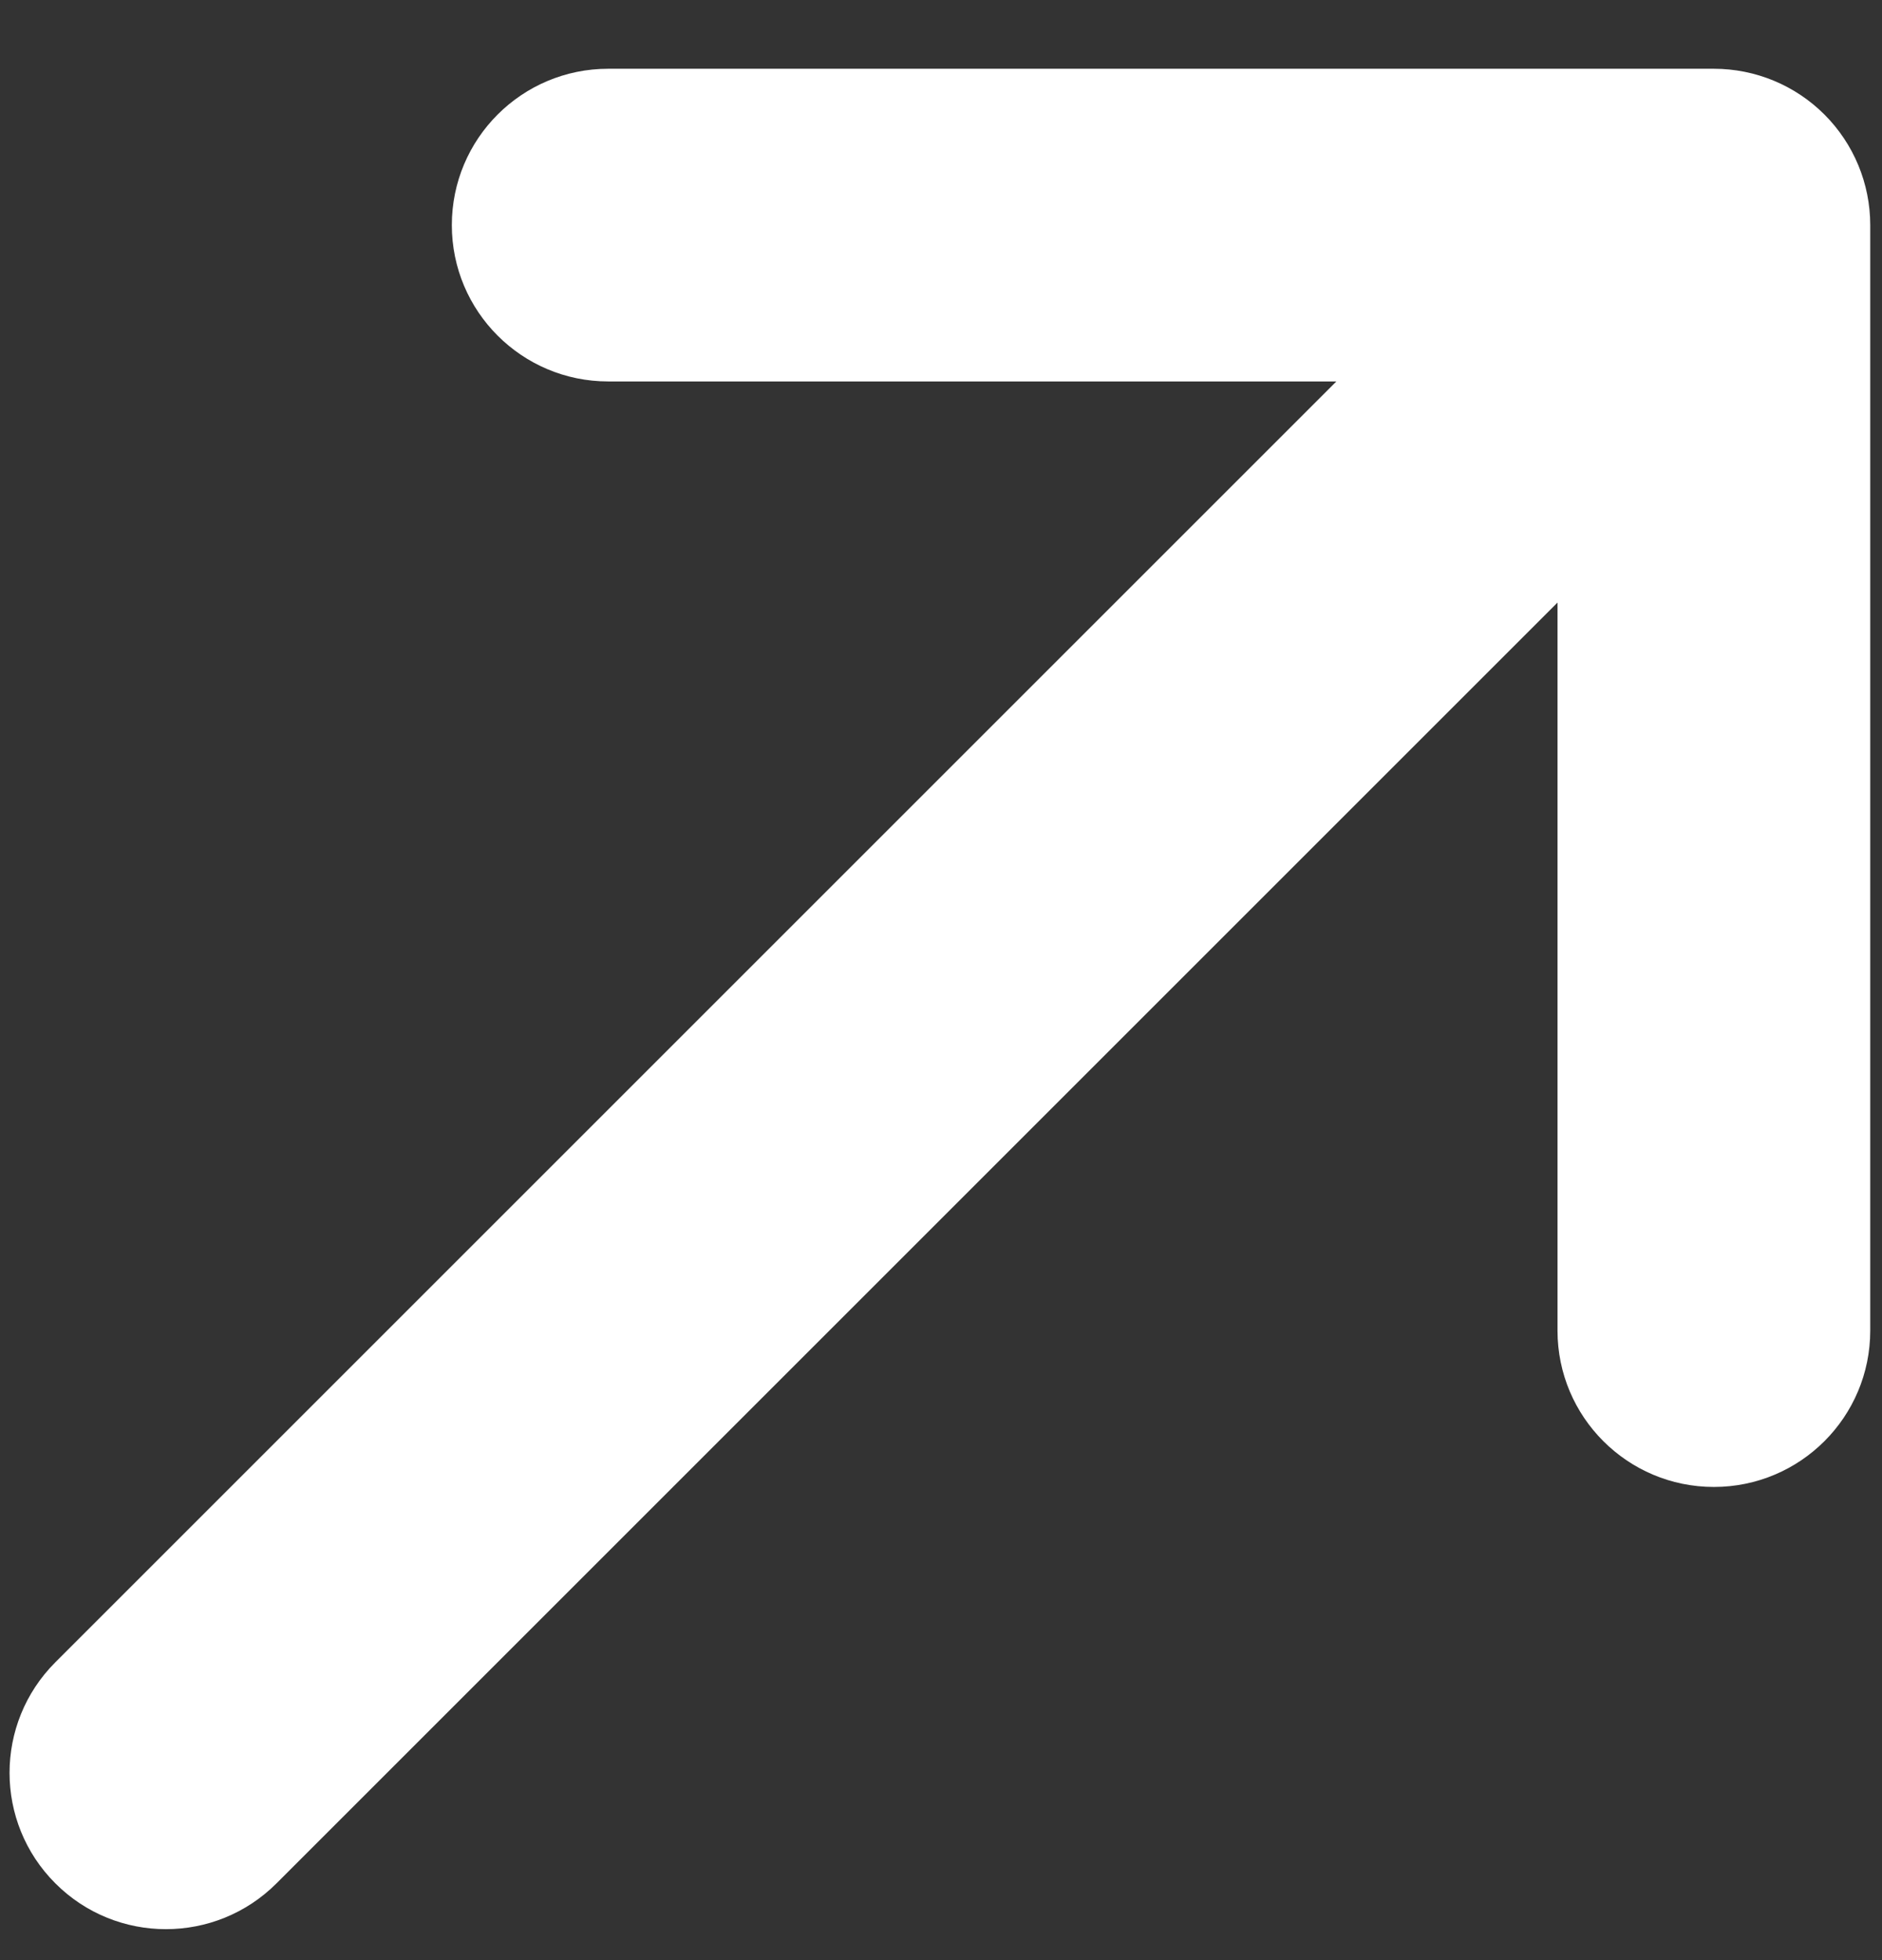
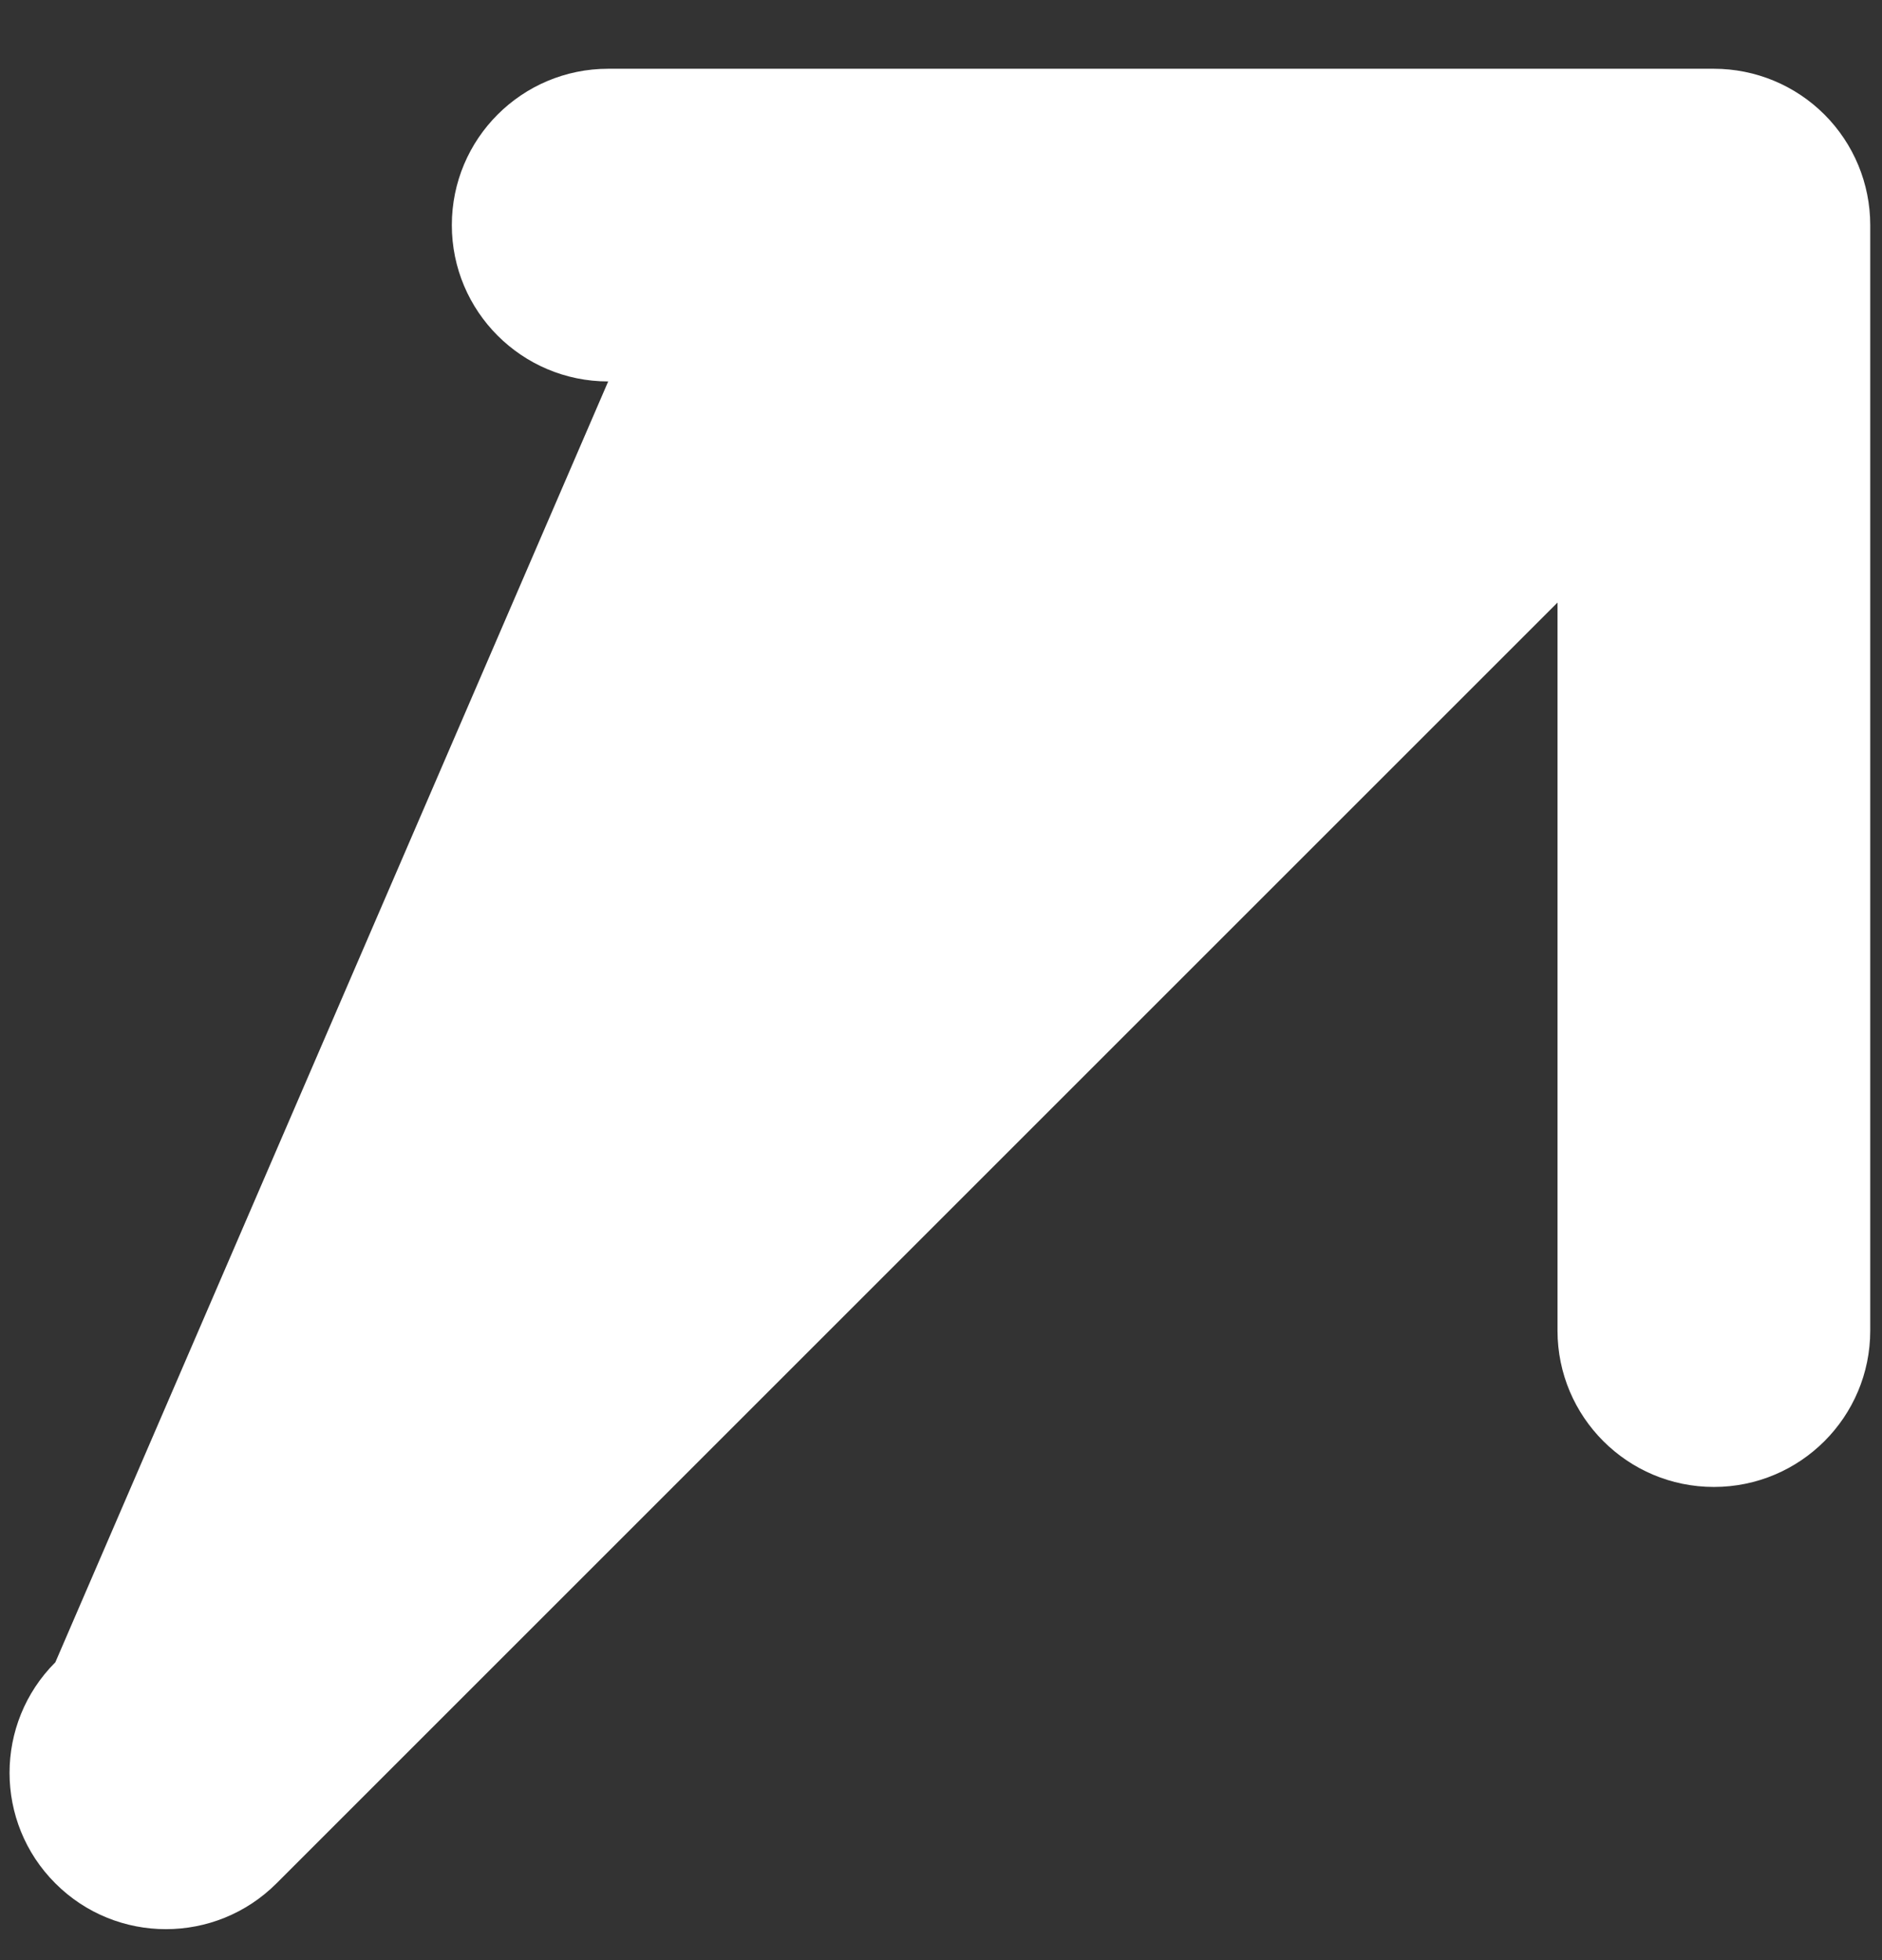
<svg xmlns="http://www.w3.org/2000/svg" width="24" height="25" viewBox="0 0 24 25" fill="none">
  <rect x="0" y="0" width="24" height="25" fill="#333333" stroke="none" />
-   <path d="M21.856 18.965C20.755 18.965 19.862 18.072 19.862 16.971L19.862 7.685L3.526 24.021C2.747 24.8 1.484 24.8 0.706 24.021C-0.073 23.243 -0.073 21.98 0.706 21.201L17.042 4.865L7.756 4.865C6.655 4.865 5.762 3.972 5.762 2.871C5.762 1.769 6.655 0.877 7.756 0.877L21.856 0.877C22.385 0.877 22.892 1.087 23.266 1.461C23.64 1.835 23.85 2.342 23.85 2.871L23.85 16.971C23.85 18.072 22.958 18.965 21.856 18.965Z" fill="white" />
+   <path d="M21.856 18.965C20.755 18.965 19.862 18.072 19.862 16.971L19.862 7.685L3.526 24.021C2.747 24.8 1.484 24.8 0.706 24.021C-0.073 23.243 -0.073 21.98 0.706 21.201L7.756 4.865C6.655 4.865 5.762 3.972 5.762 2.871C5.762 1.769 6.655 0.877 7.756 0.877L21.856 0.877C22.385 0.877 22.892 1.087 23.266 1.461C23.64 1.835 23.85 2.342 23.85 2.871L23.85 16.971C23.85 18.072 22.958 18.965 21.856 18.965Z" fill="white" />
</svg>